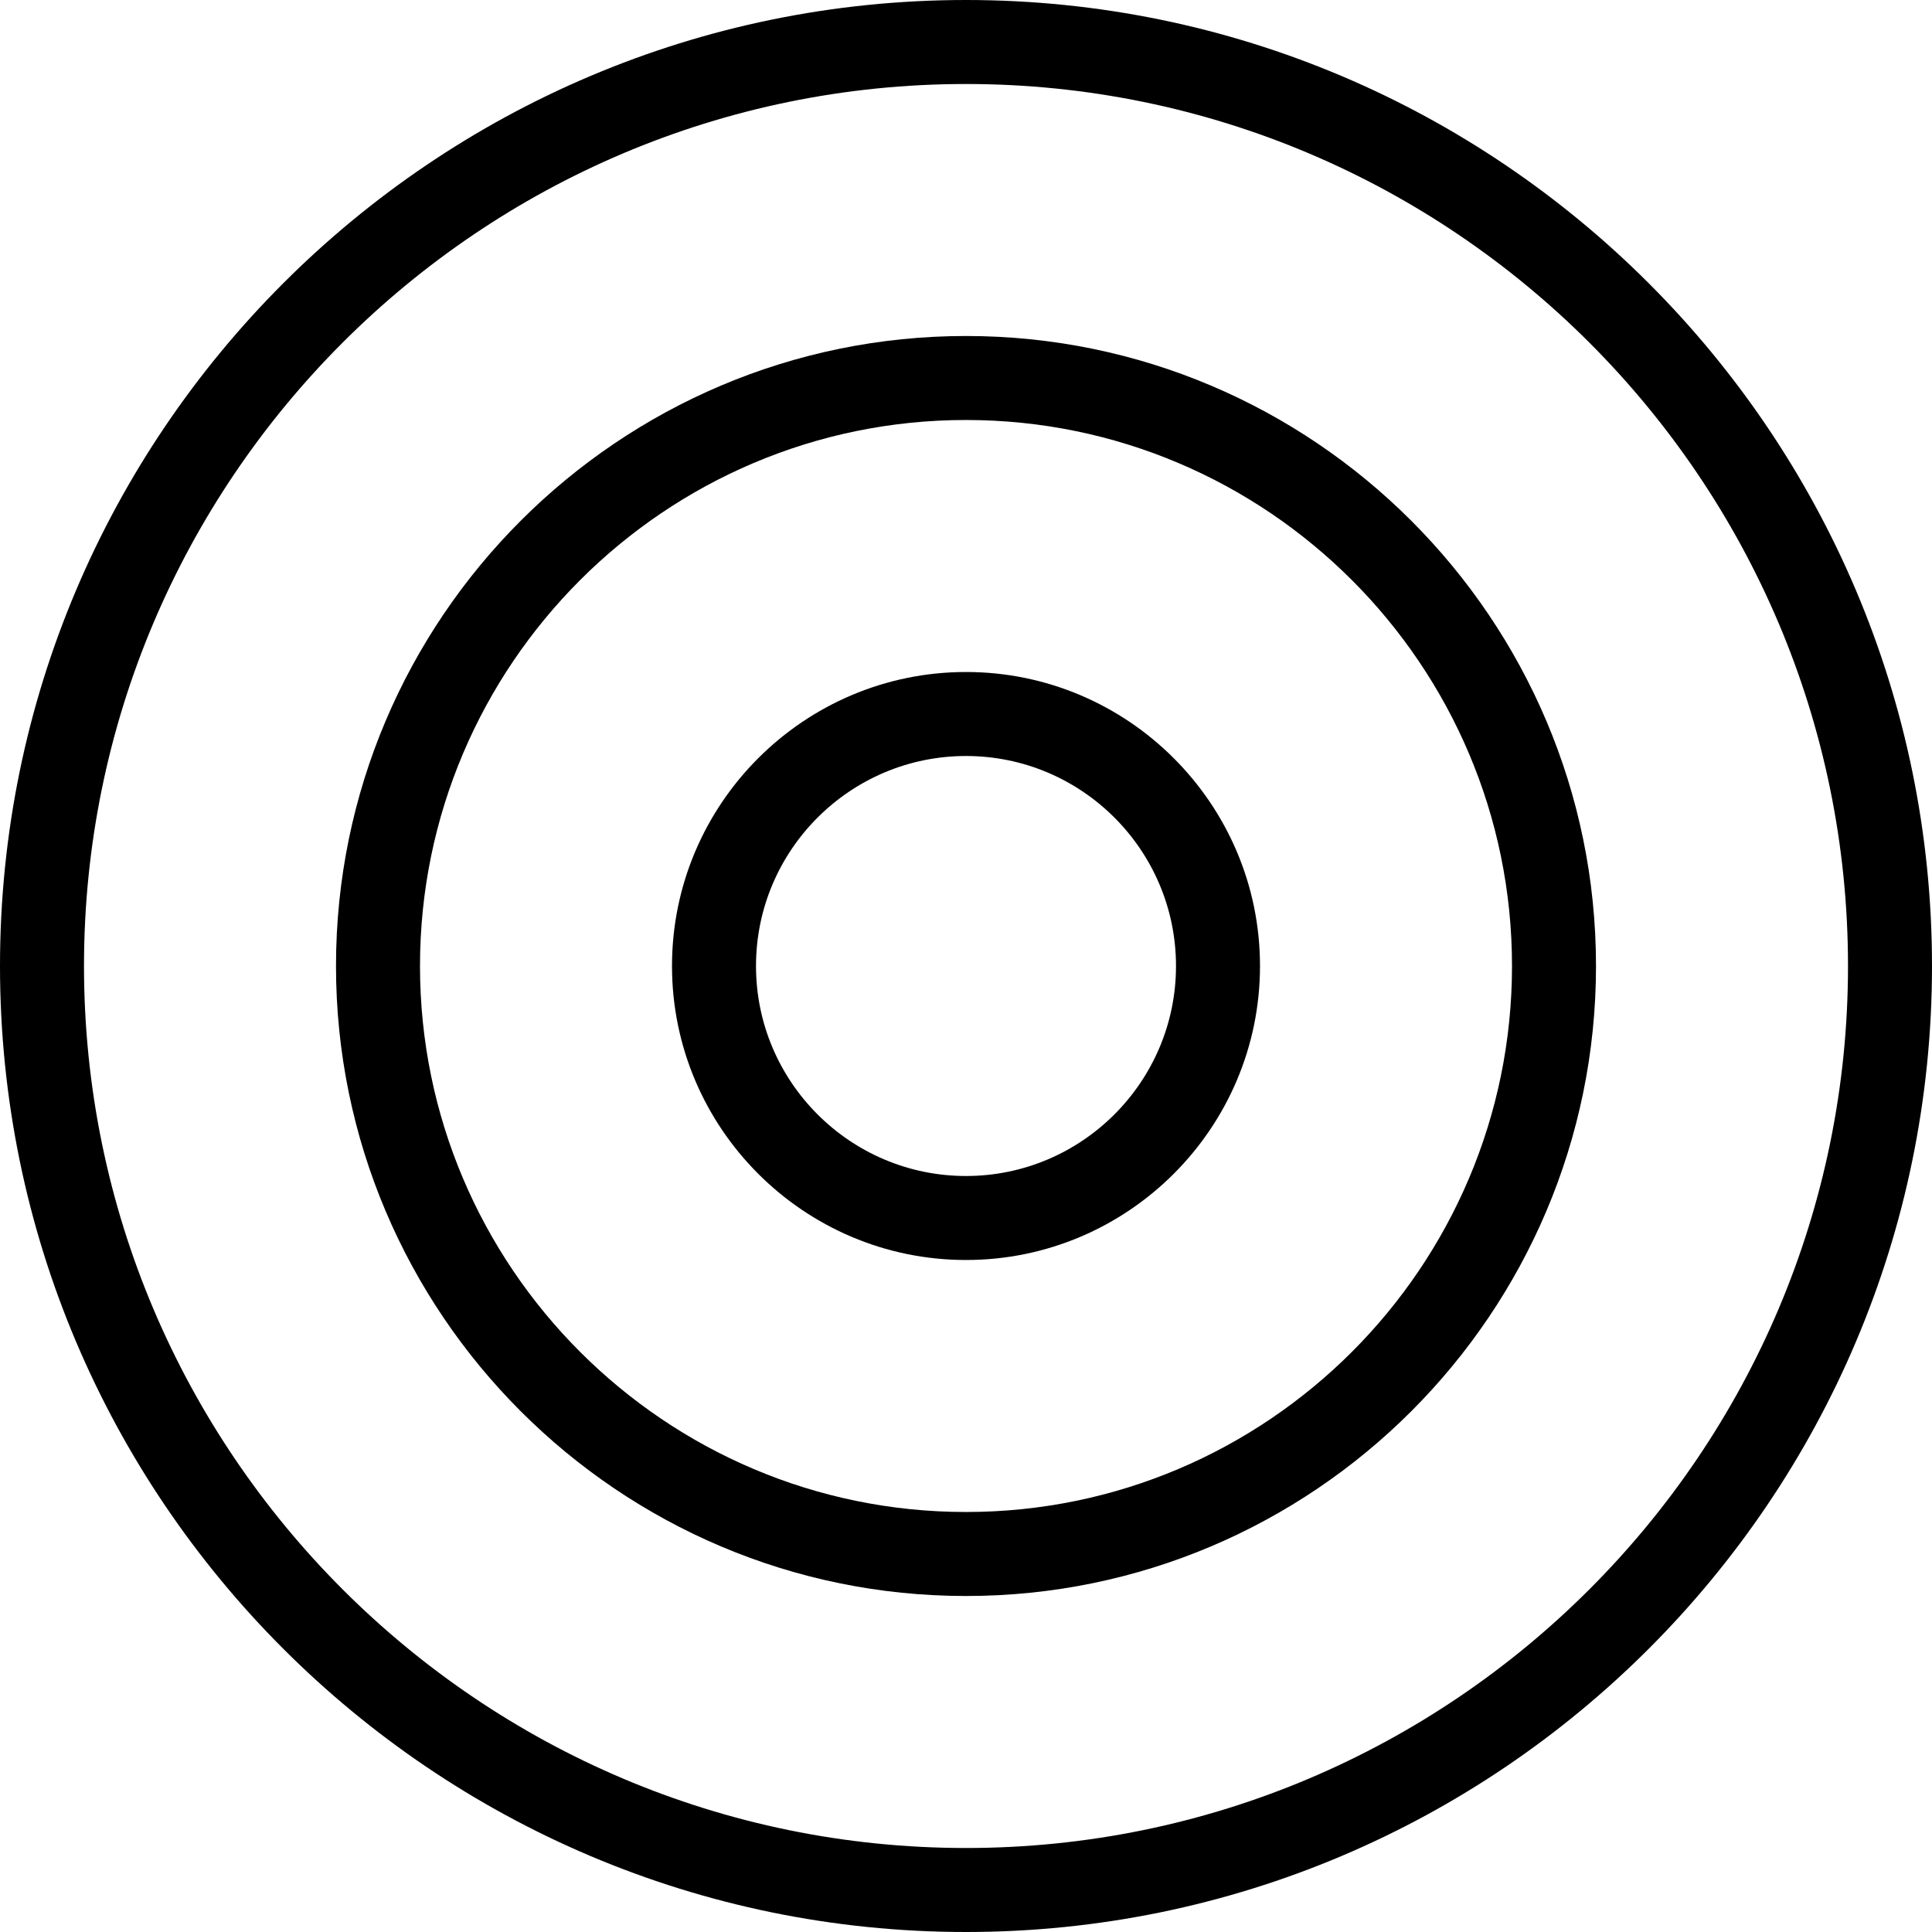
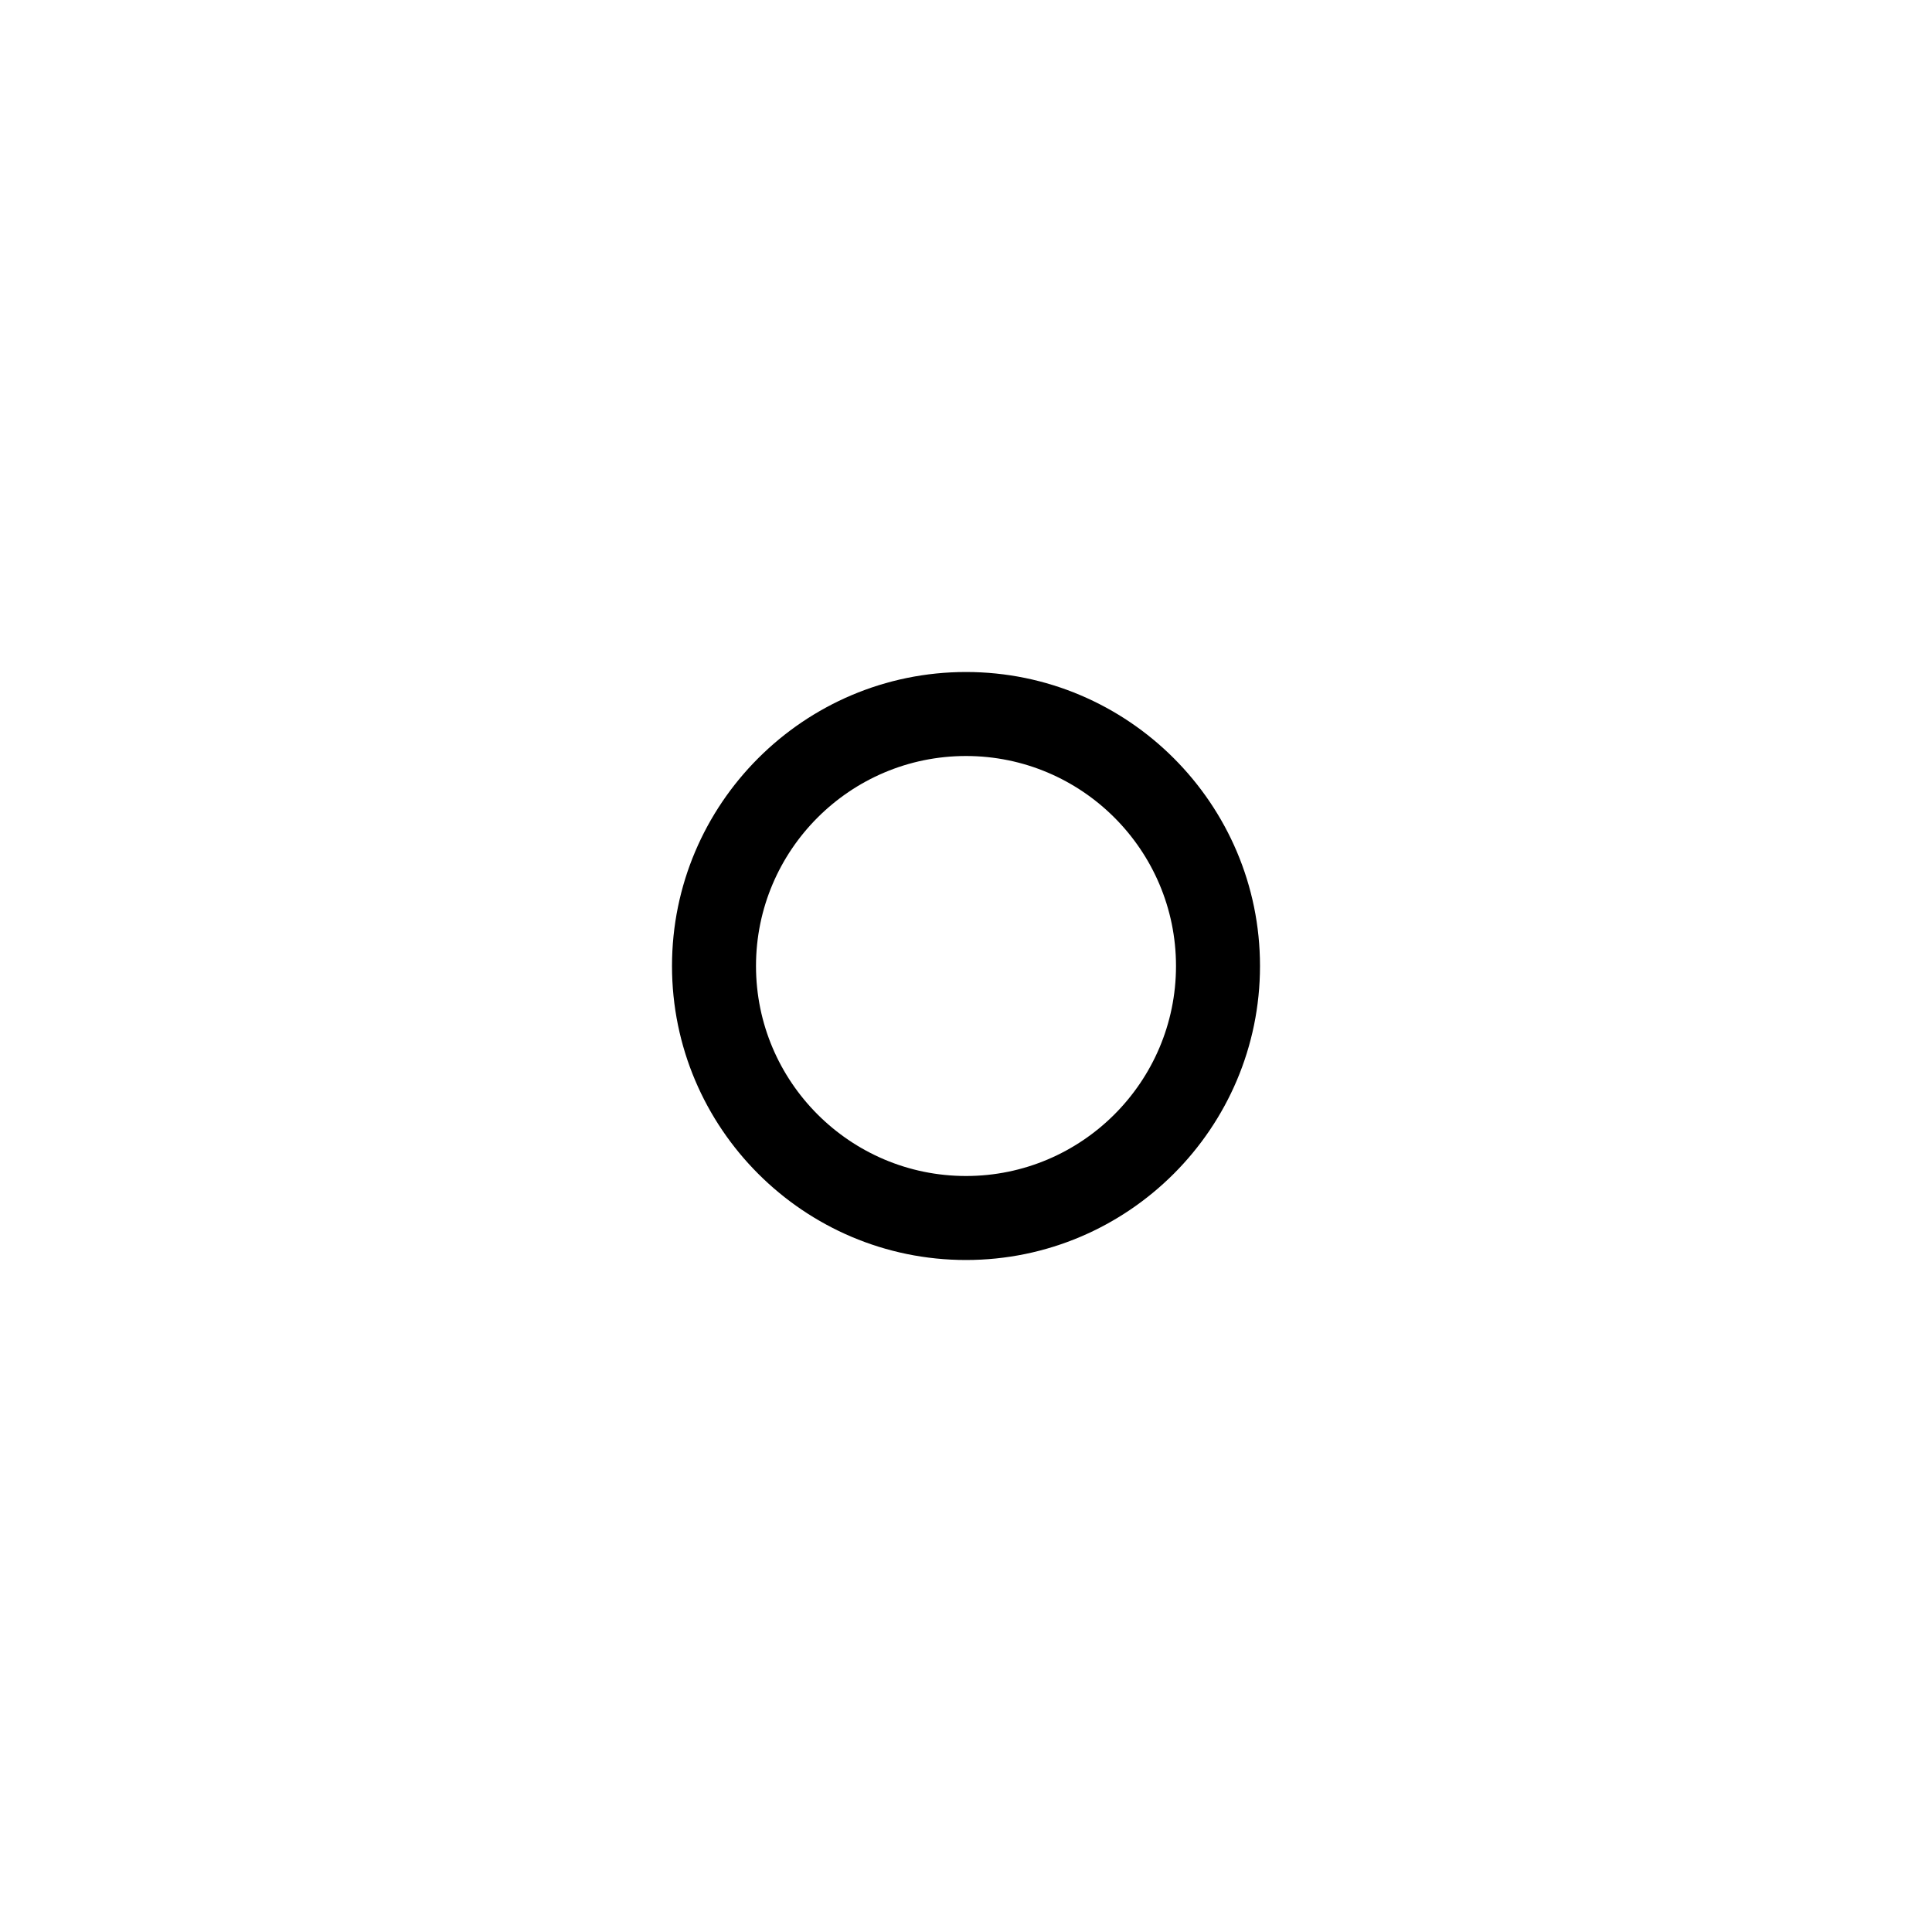
<svg xmlns="http://www.w3.org/2000/svg" viewBox="1 1 46 46">
-   <path d="M24 1C11.318 1 1 11.317 1 24c0 12.684 10.318 23 23 23s23-10.316 23-23C47 11.317 36.682 1 24 1zm0 44C12.42 45 3 35.579 3 24S12.42 3 24 3s21 9.421 21 21-9.42 21-21 21z" />
-   <path d="M24 9C15.729 9 9 15.729 9 24s6.729 15 15 15 15-6.729 15-15S32.271 9 24 9zm0 28c-7.168 0-13-5.832-13-13s5.832-13 13-13 13 5.832 13 13-5.832 13-13 13z" />
  <path d="M24 17c-3.86 0-7 3.141-7 7s3.14 7 7 7c3.859 0 7-3.141 7-7s-3.141-7-7-7zm0 12c-2.757 0-5-2.243-5-5s2.243-5 5-5 5 2.243 5 5-2.243 5-5 5z" />
</svg>